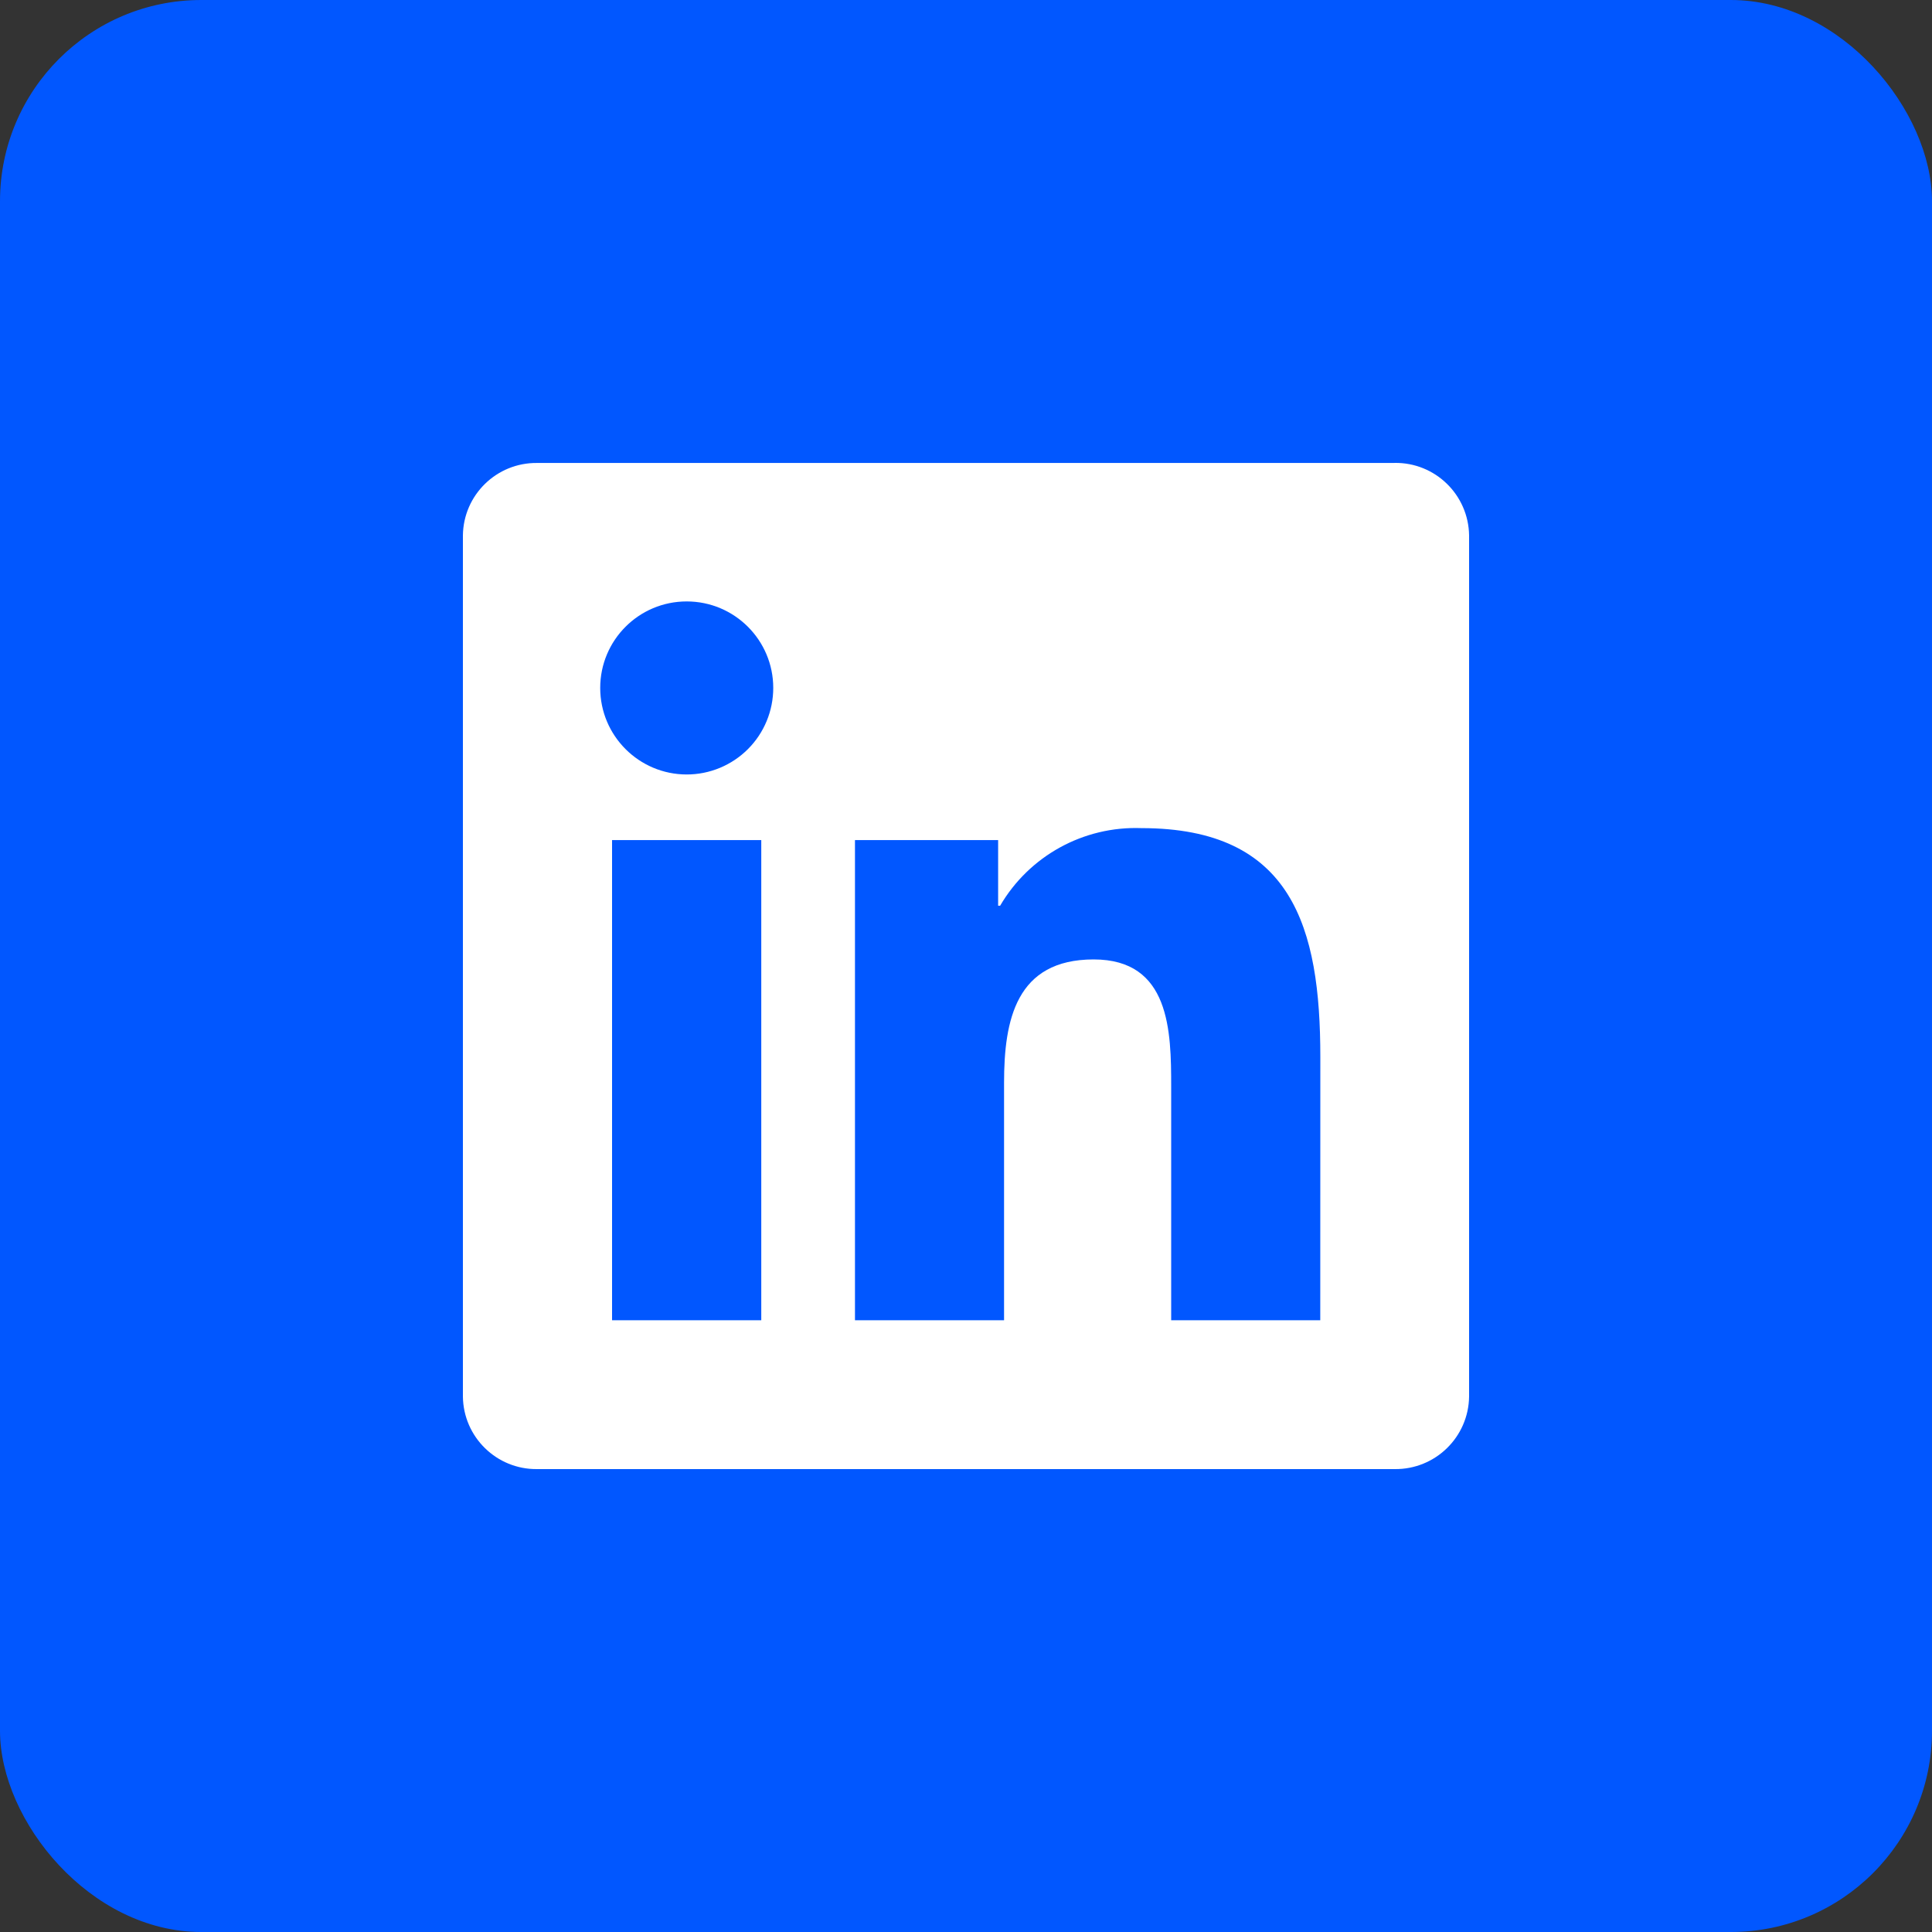
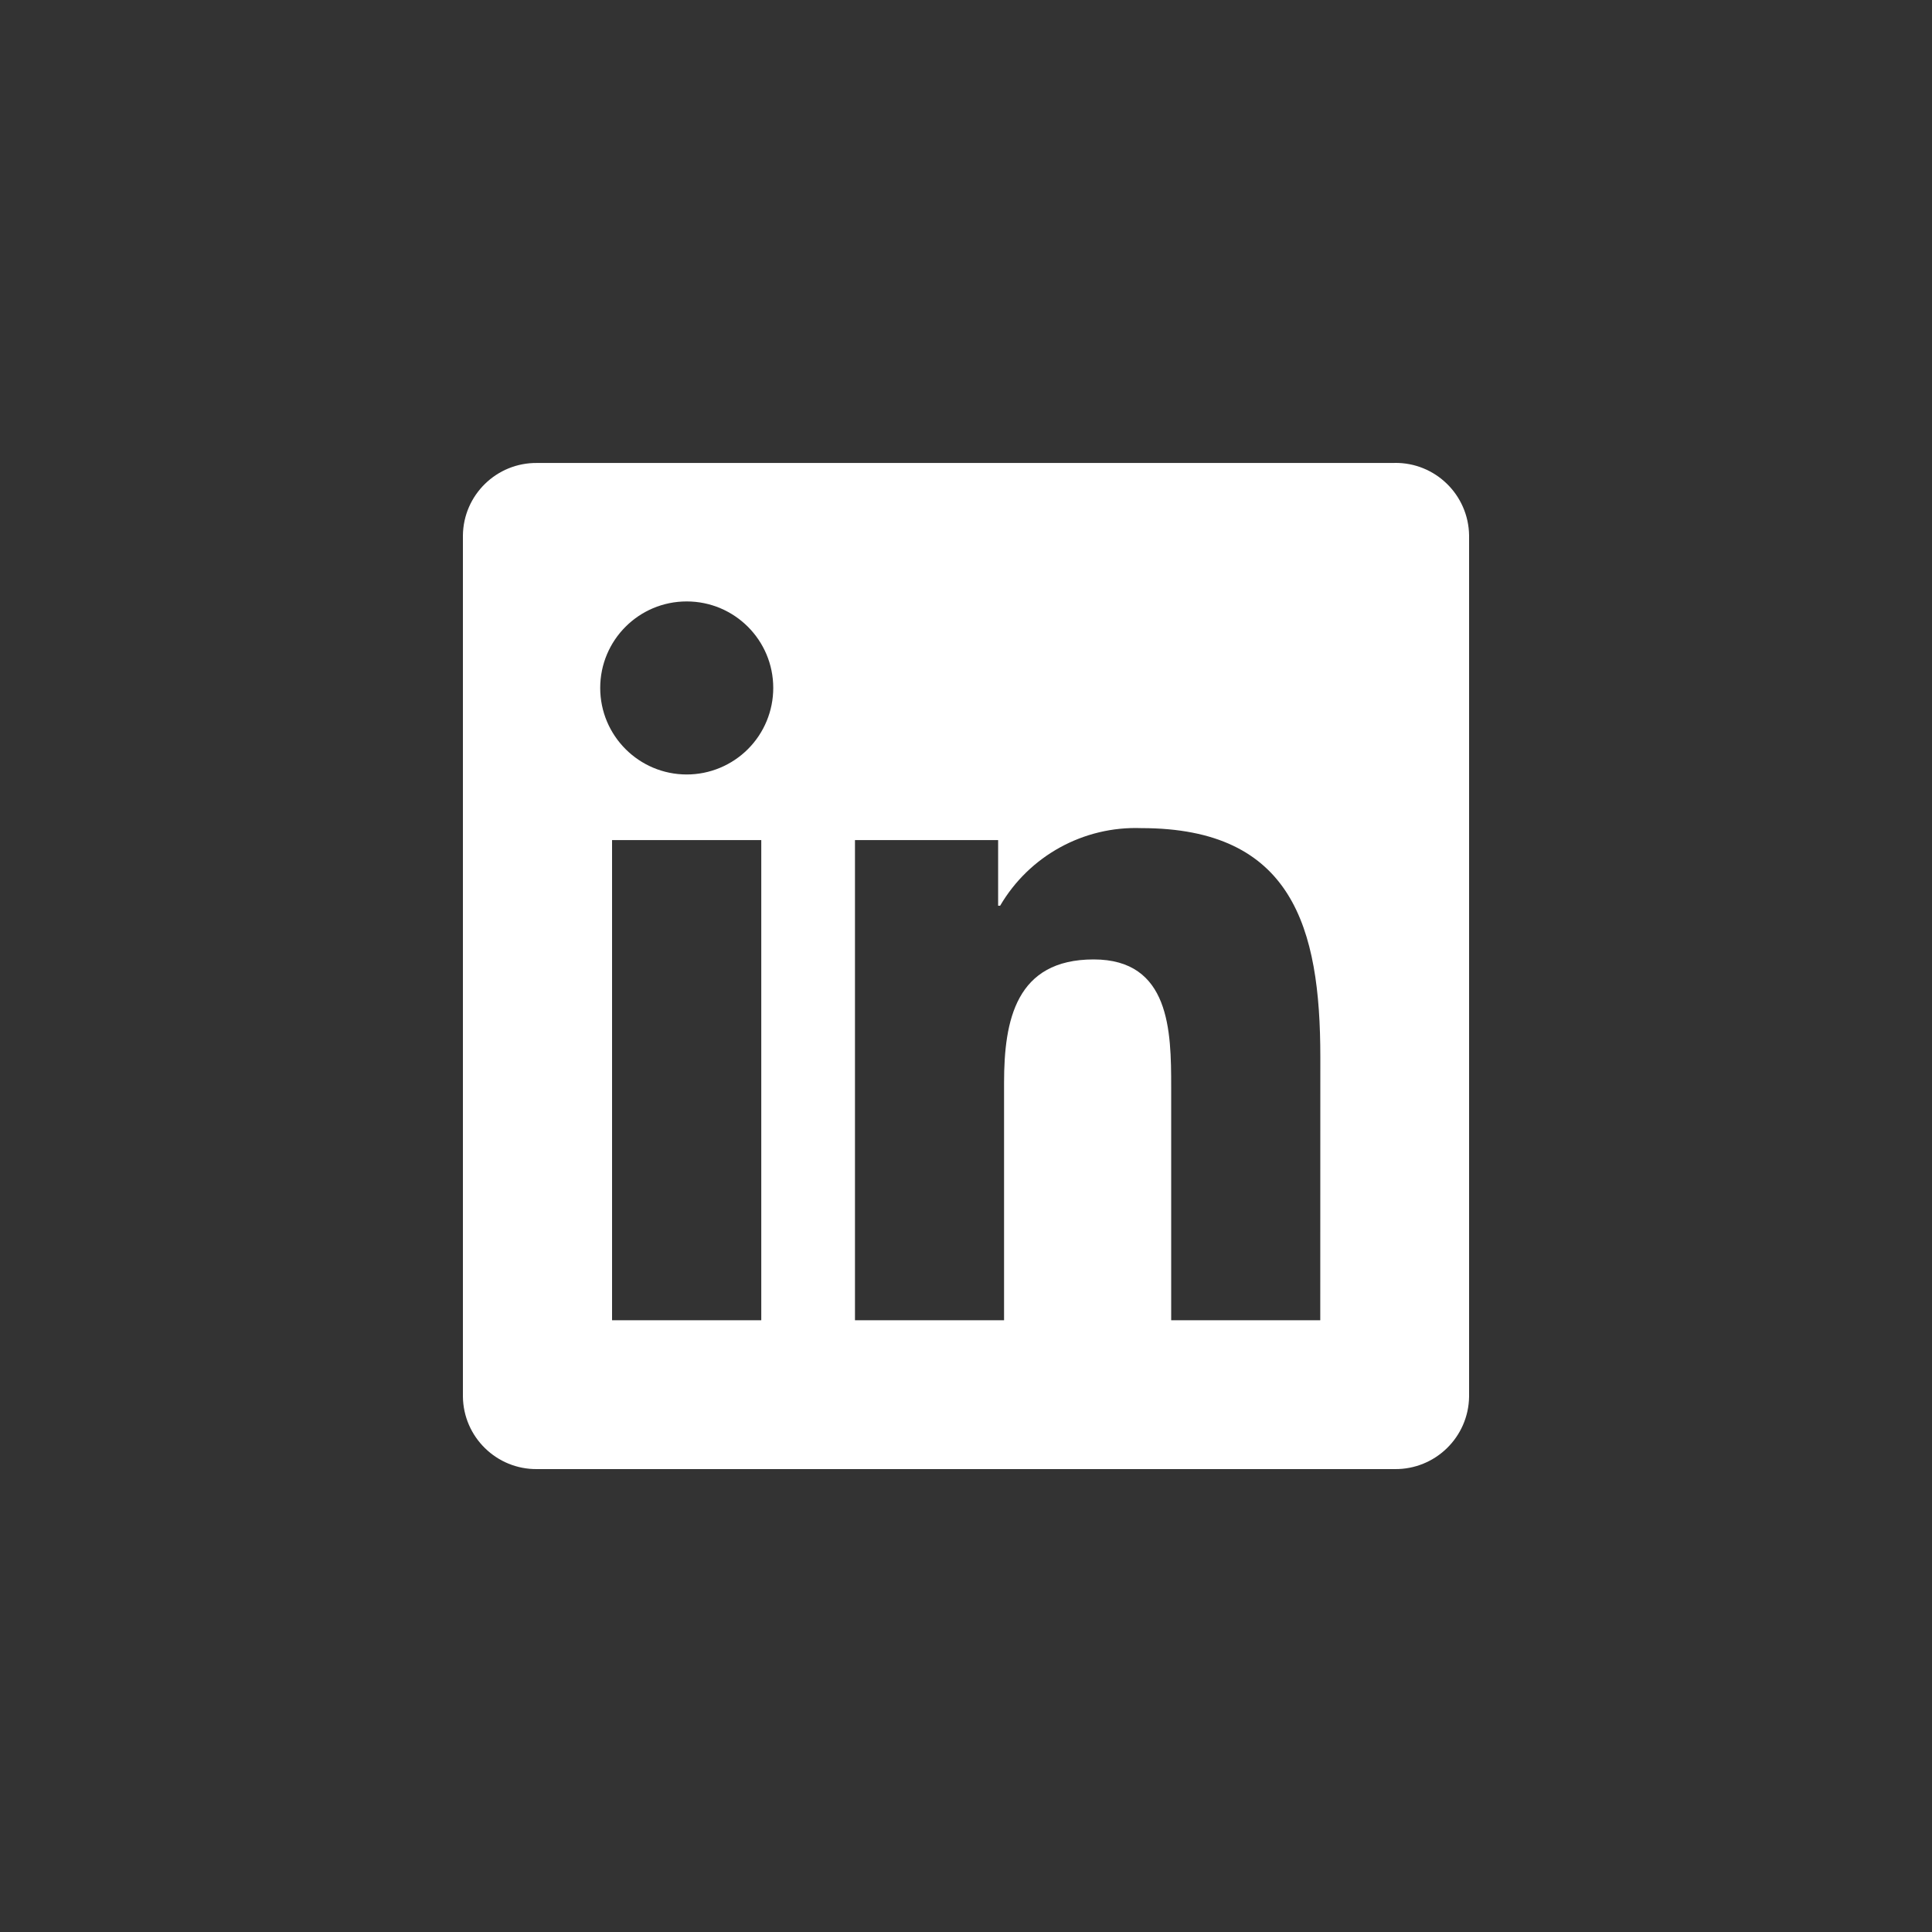
<svg xmlns="http://www.w3.org/2000/svg" width="30" height="30" viewBox="0 0 30 30" fill="none">
  <rect x="0" y="0" width="30" height="30" fill="#333333" stroke="none" />
-   <rect width="30" height="30" rx="3.125" fill="#0157FF" />
  <path d="M20.501 20.501H18.186V16.875C18.186 16.011 18.17 14.898 16.982 14.898C15.776 14.898 15.591 15.84 15.591 16.812V20.501H13.276V13.045H15.499V14.064H15.53C15.983 13.289 16.826 12.826 17.723 12.859C20.069 12.859 20.502 14.403 20.502 16.411L20.501 20.501ZM10.664 12.026C9.922 12.026 9.32 11.424 9.32 10.682C9.32 9.94 9.921 9.339 10.663 9.339C11.405 9.339 12.007 9.94 12.007 10.682C12.007 11.038 11.866 11.38 11.614 11.632C11.362 11.884 11.02 12.026 10.664 12.026ZM11.821 20.501H9.504V13.045H11.821V20.501ZM21.655 7.189H8.34C7.711 7.182 7.195 7.686 7.188 8.315V21.685C7.195 22.314 7.711 22.819 8.34 22.812H21.655C22.286 22.82 22.804 22.316 22.812 21.685V8.314C22.803 7.683 22.285 7.179 21.655 7.188" fill="white" />
</svg>